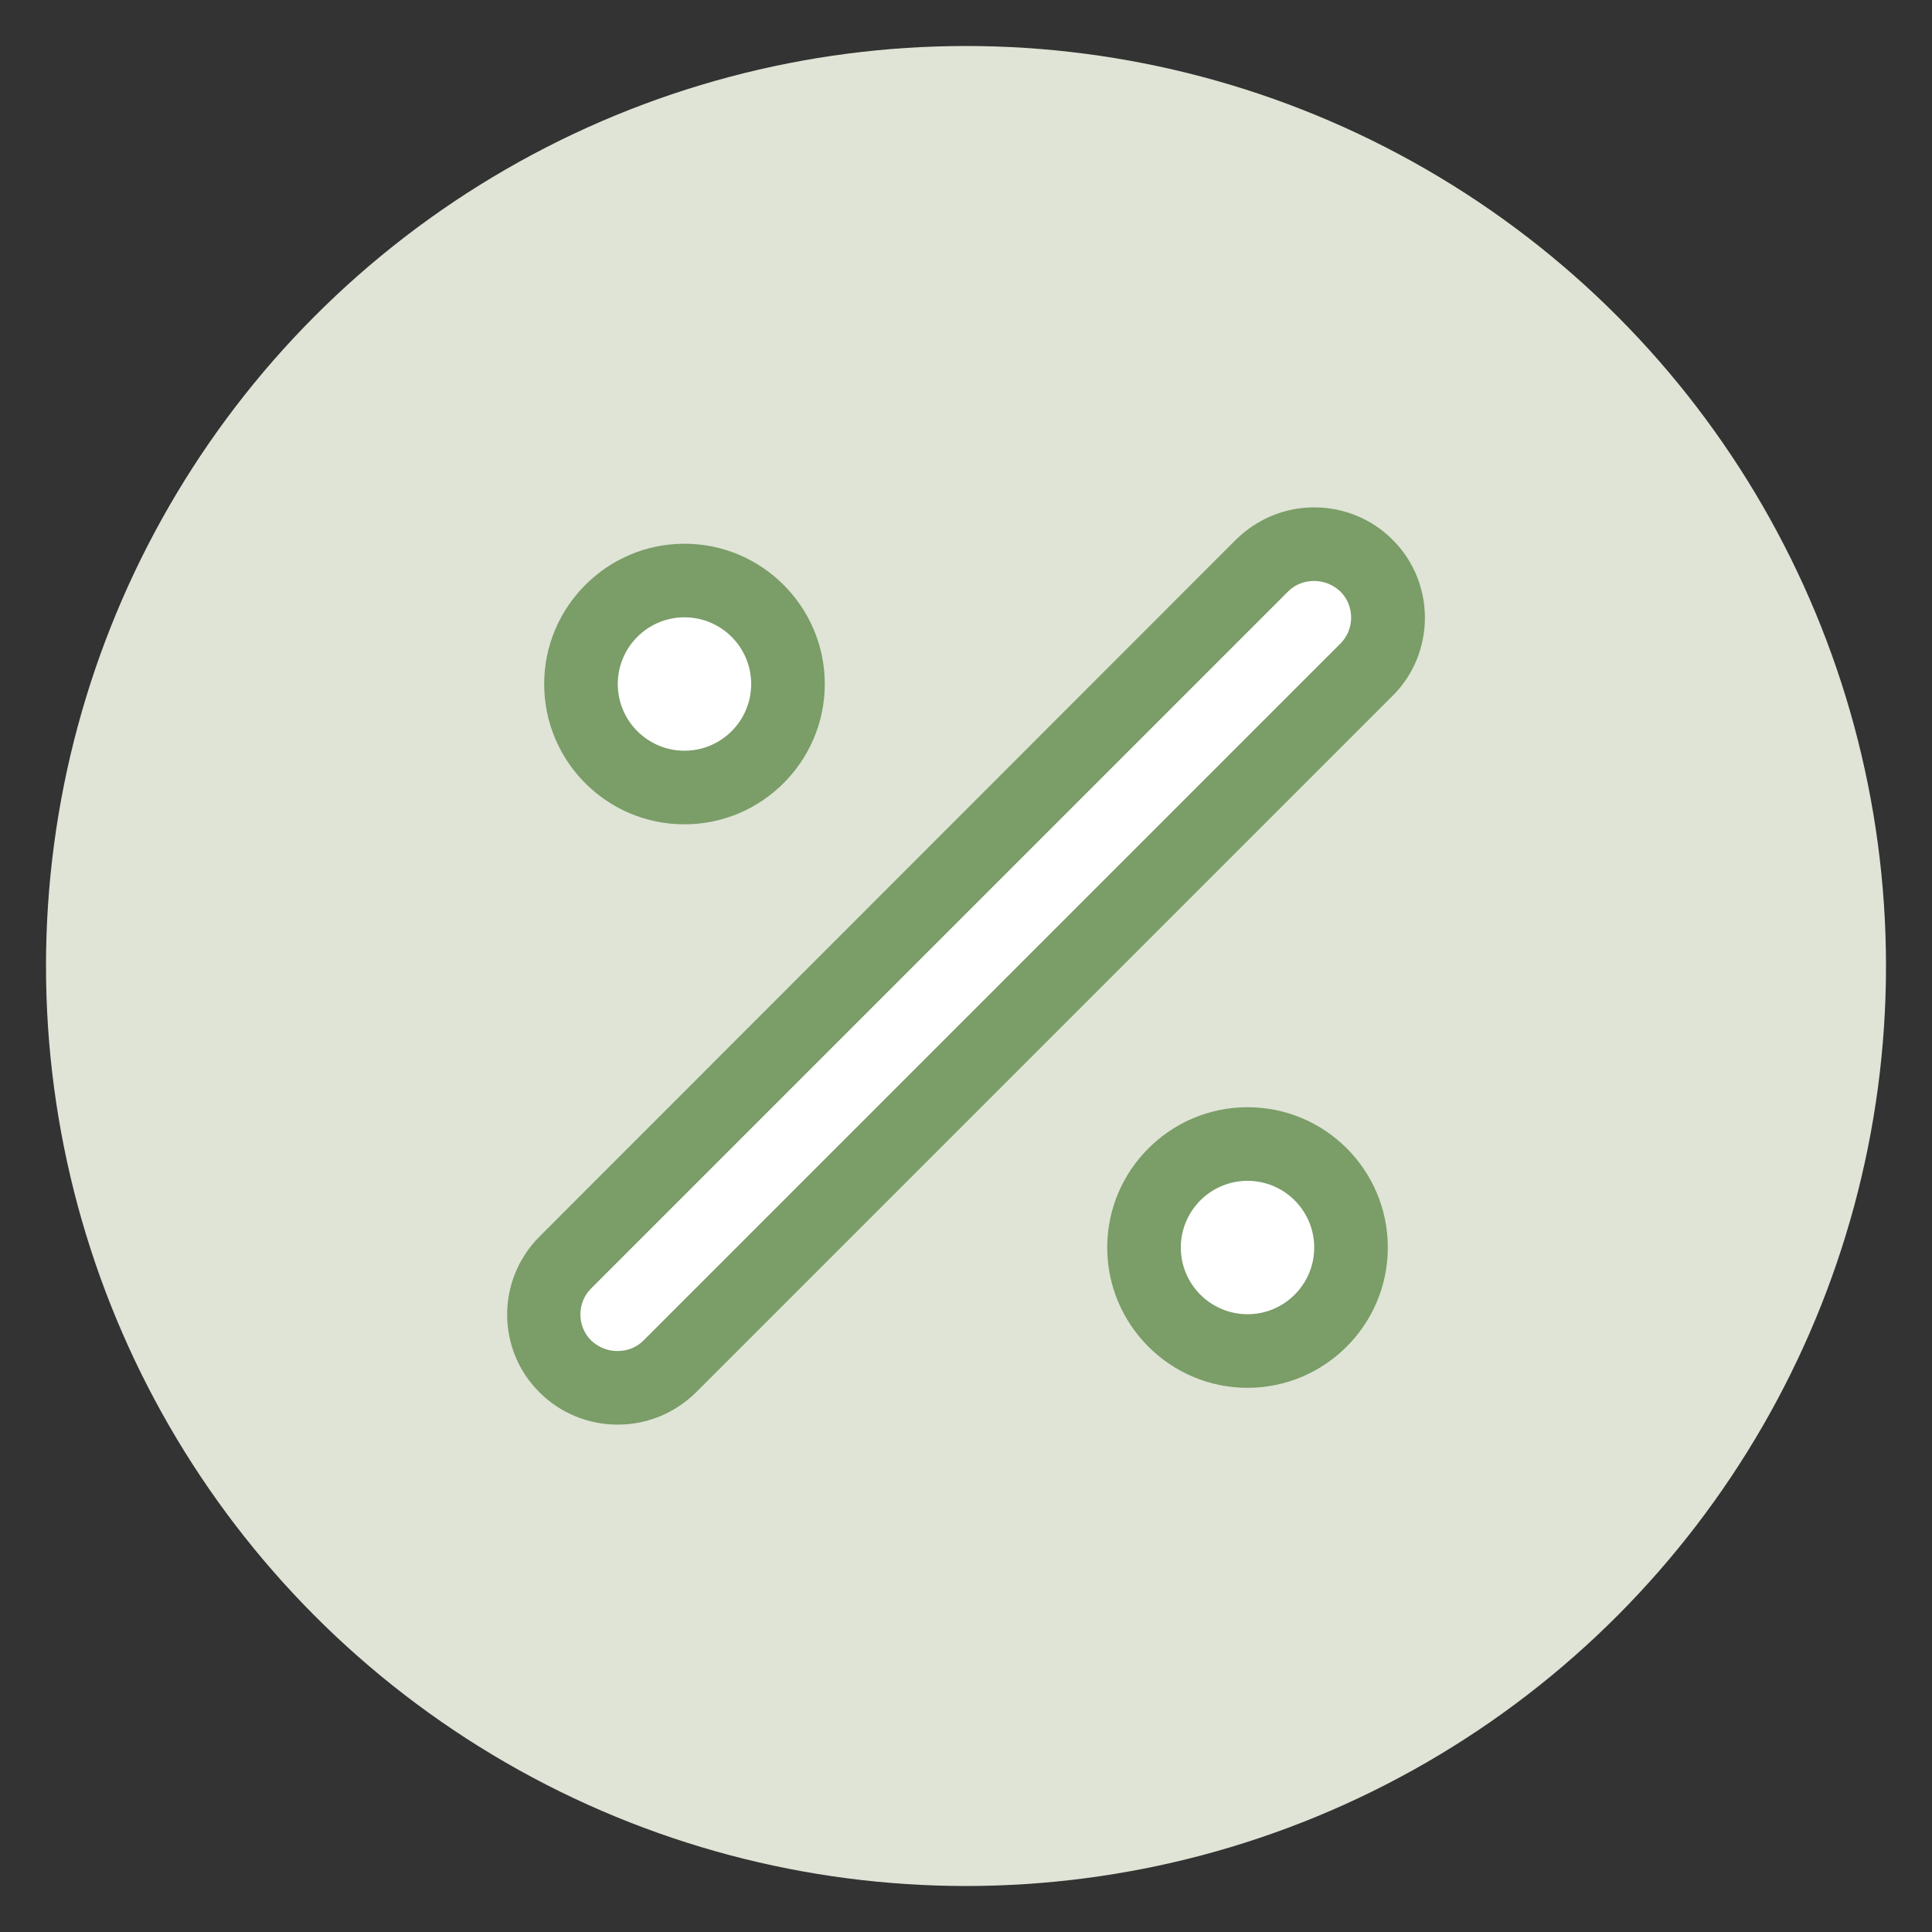
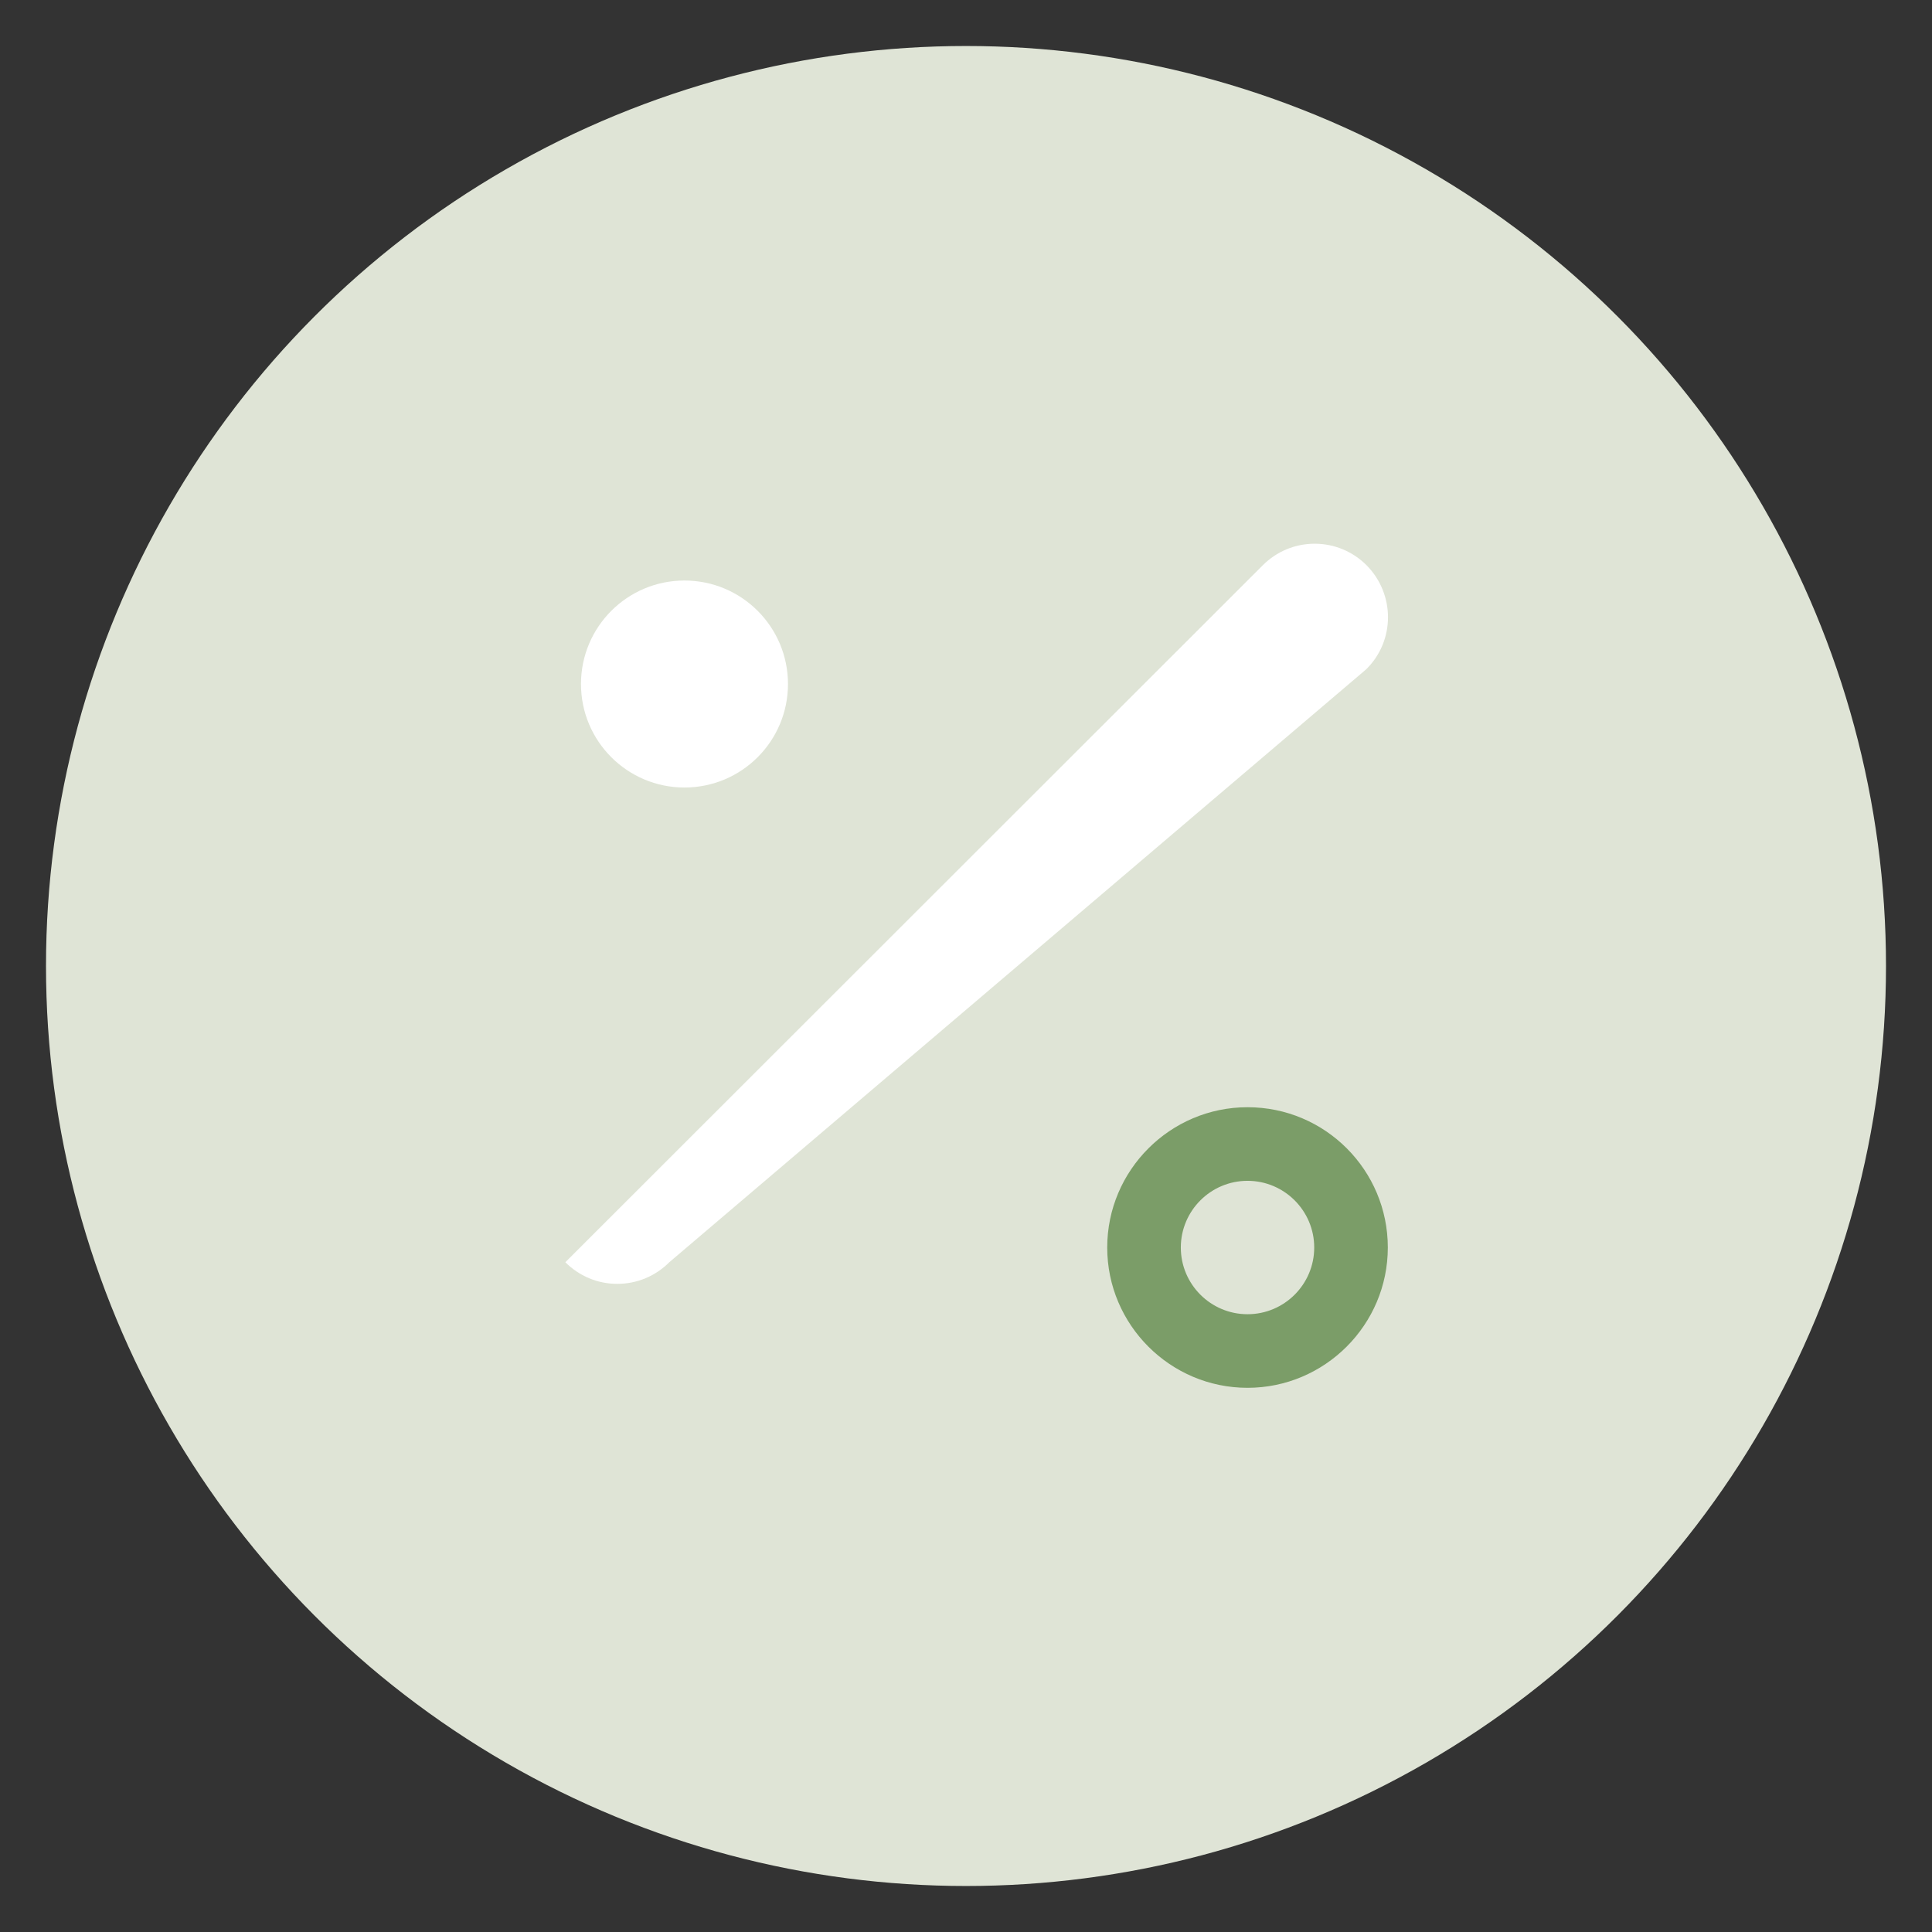
<svg xmlns="http://www.w3.org/2000/svg" version="1.1" id="Layer_1" x="0px" y="0px" viewBox="0 0 420 420" style="enable-background:new 0 0 420 420;" xml:space="preserve">
  <rect x="0" y="0" width="420" height="420" fill="#333333" stroke="none" />
  <style type="text/css">
	.st0{fill:#DFE4D6;}
	.st1{fill:#FFFFFF;}
	.st2{fill:#7B9D68;}
</style>
  <g>
    <circle class="st0" cx="210" cy="210" r="200" />
    <g>
      <g>
-         <path class="st1" d="M297.1,122.9c-3-3-7-4.7-11.3-4.7s-8.3,1.7-11.3,4.7L122.9,274.4c-6.2,6.2-6.2,16.4,0,22.6     c3,3,7,4.7,11.3,4.7s8.3-1.7,11.3-4.7L297,145.5C303.3,139.3,303.3,129.2,297.1,122.9z" />
+         <path class="st1" d="M297.1,122.9c-3-3-7-4.7-11.3-4.7s-8.3,1.7-11.3,4.7L122.9,274.4c3,3,7,4.7,11.3,4.7s8.3-1.7,11.3-4.7L297,145.5C303.3,139.3,303.3,129.2,297.1,122.9z" />
        <circle class="st1" cx="148.8" cy="148.7" r="22.5" />
-         <circle class="st1" cx="271.2" cy="271.2" r="22.5" />
      </g>
      <g>
-         <path class="st2" d="M302.7,117.3c-4.5-4.5-10.6-7-17-7s-12.4,2.5-17,7L117.3,268.8c-9.4,9.4-9.4,24.6,0,33.9     c4.5,4.5,10.6,7,17,7c6.4,0,12.4-2.5,17-7l151.5-151.5C312.1,141.9,312.1,126.6,302.7,117.3z M291.4,139.9L139.9,291.4     c-1.6,1.6-3.6,2.3-5.7,2.3s-4.1-0.8-5.7-2.3c-3.1-3.1-3.1-8.2,0-11.3L280,128.6c1.6-1.6,3.6-2.3,5.7-2.3s4.1,0.8,5.7,2.3     C294.5,131.7,294.5,136.8,291.4,139.9z" />
-         <path class="st2" d="M148.8,179.2c16.8,0,30.5-13.7,30.5-30.5s-13.7-30.5-30.5-30.5s-30.5,13.7-30.5,30.5     S131.9,179.2,148.8,179.2z M148.8,134.2c8,0,14.5,6.5,14.5,14.5s-6.5,14.5-14.5,14.5s-14.5-6.5-14.5-14.5     S140.8,134.2,148.8,134.2z" />
        <path class="st2" d="M271.2,240.7c-16.8,0-30.5,13.7-30.5,30.5s13.7,30.5,30.5,30.5s30.5-13.7,30.5-30.5S288.1,240.7,271.2,240.7     z M271.2,285.7c-8,0-14.5-6.5-14.5-14.5s6.5-14.5,14.5-14.5s14.5,6.5,14.5,14.5S279.2,285.7,271.2,285.7z" />
      </g>
    </g>
  </g>
</svg>